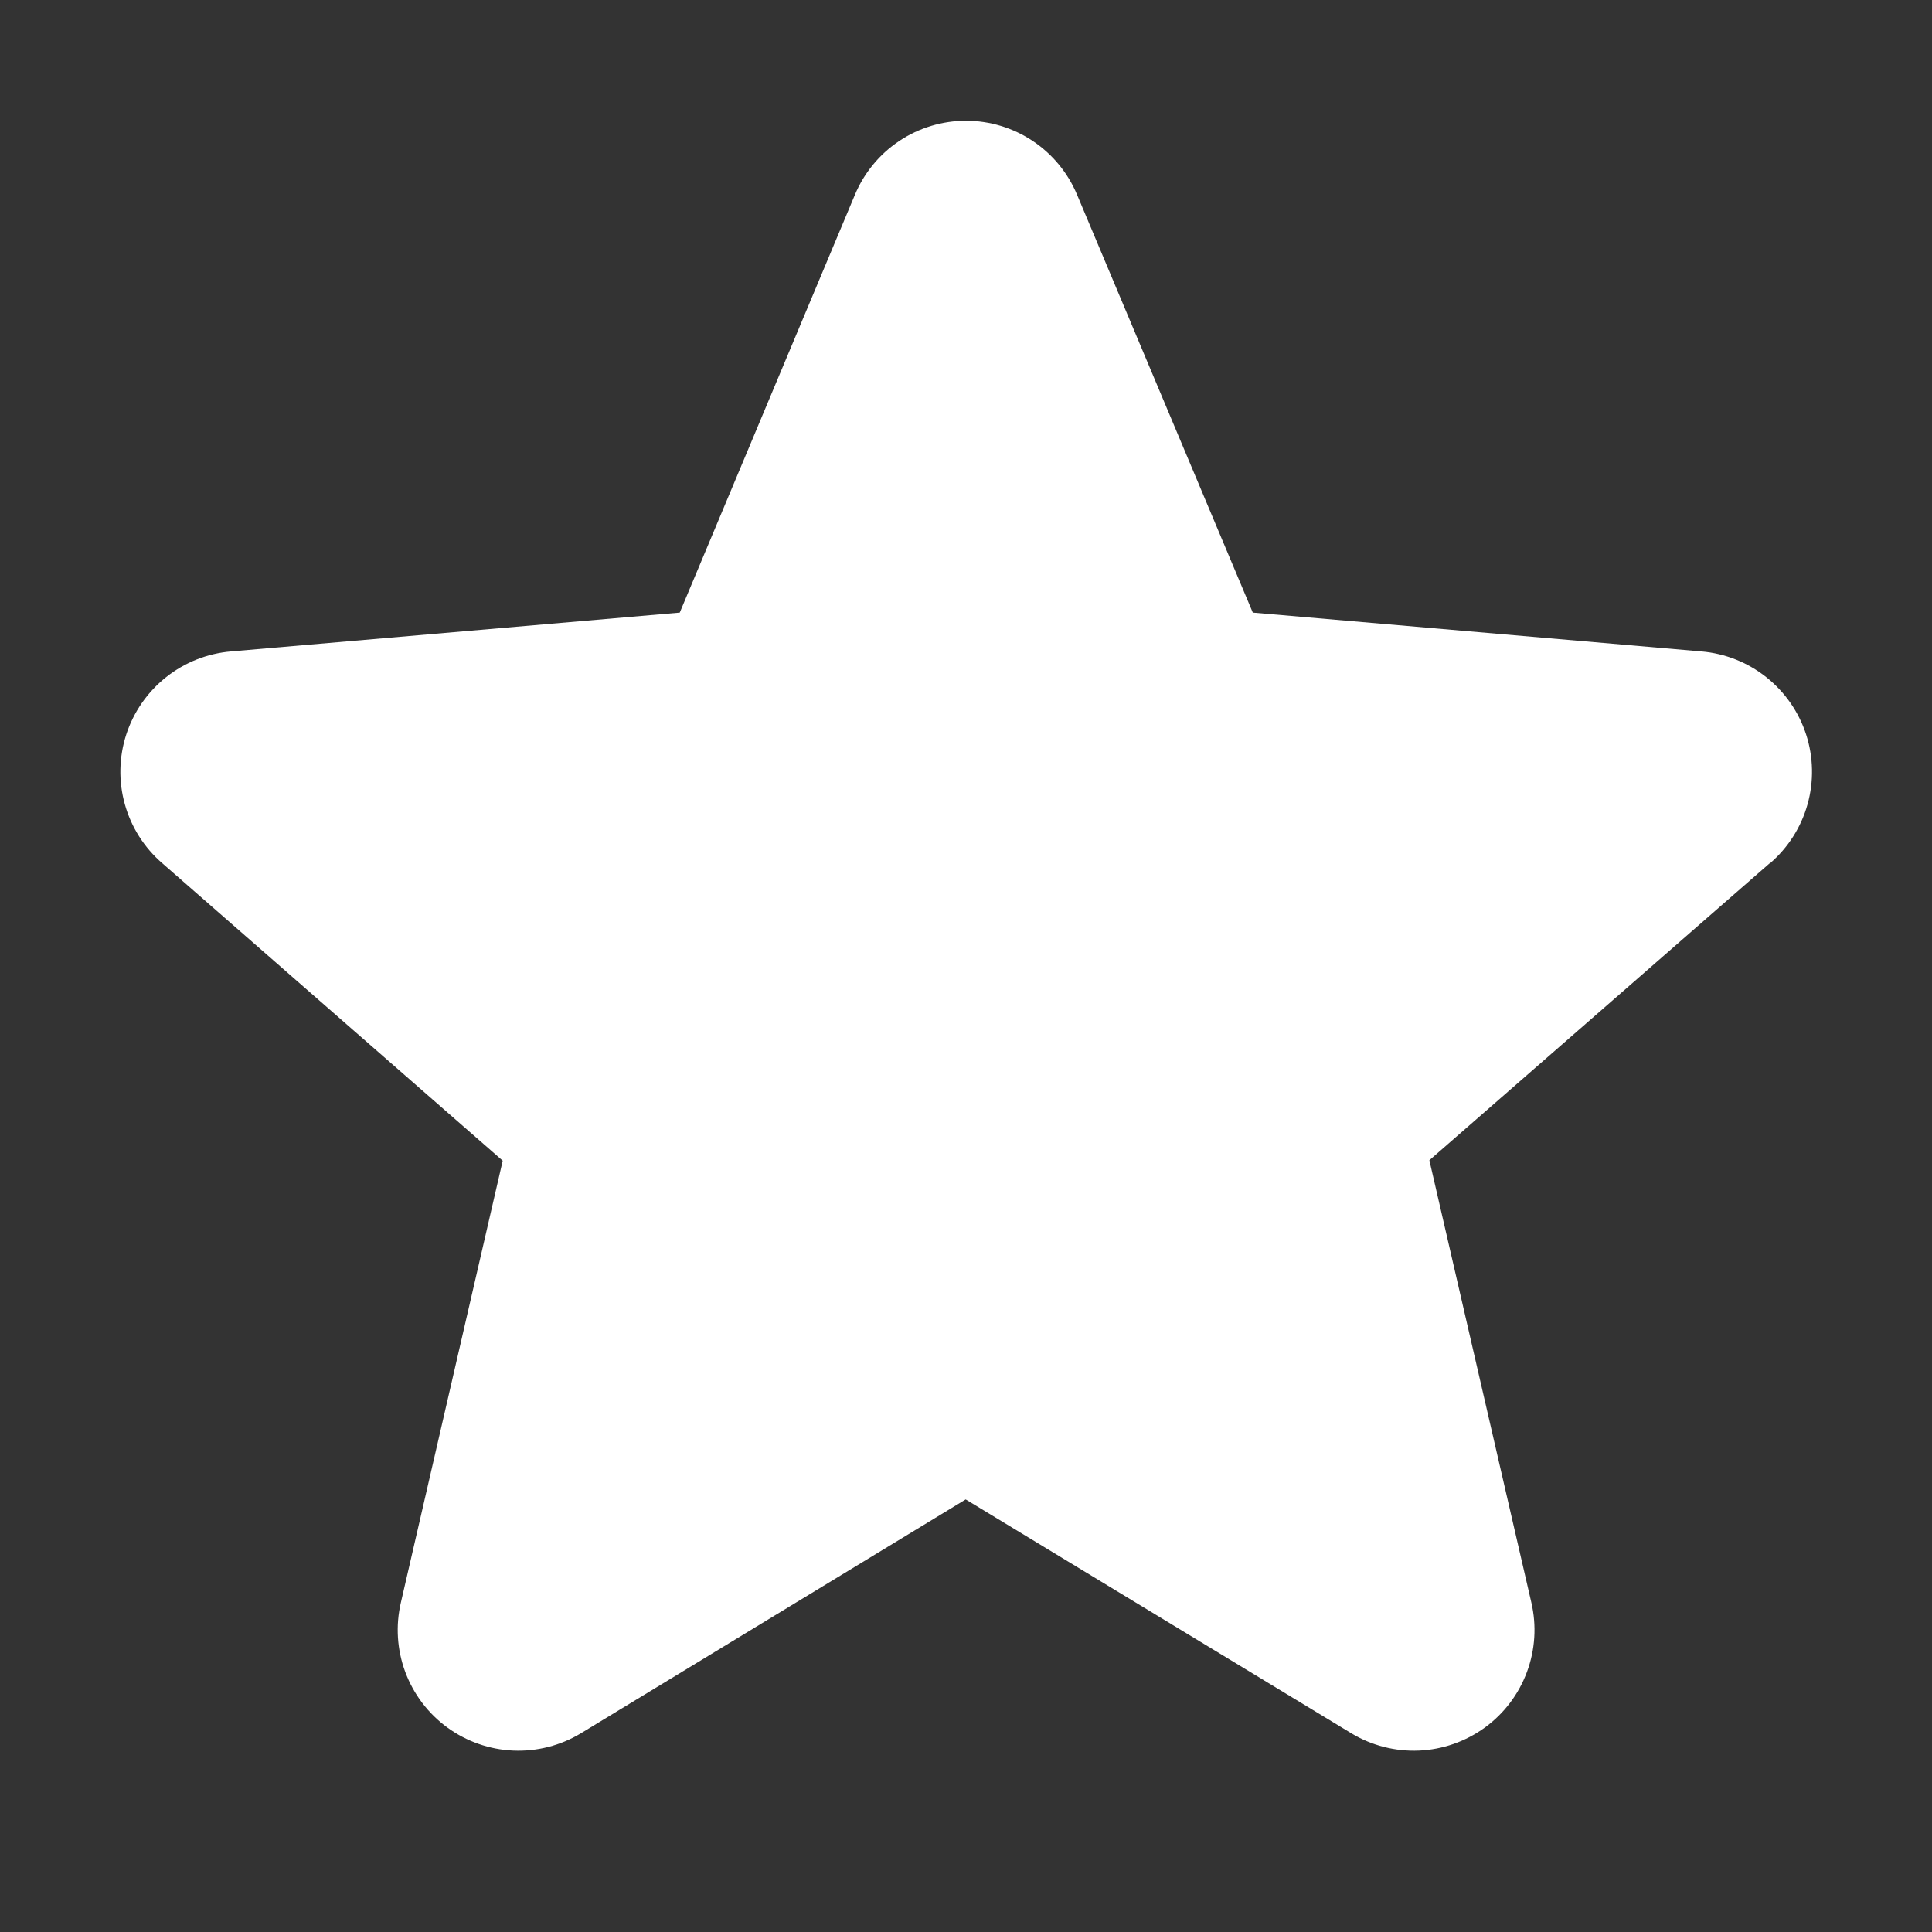
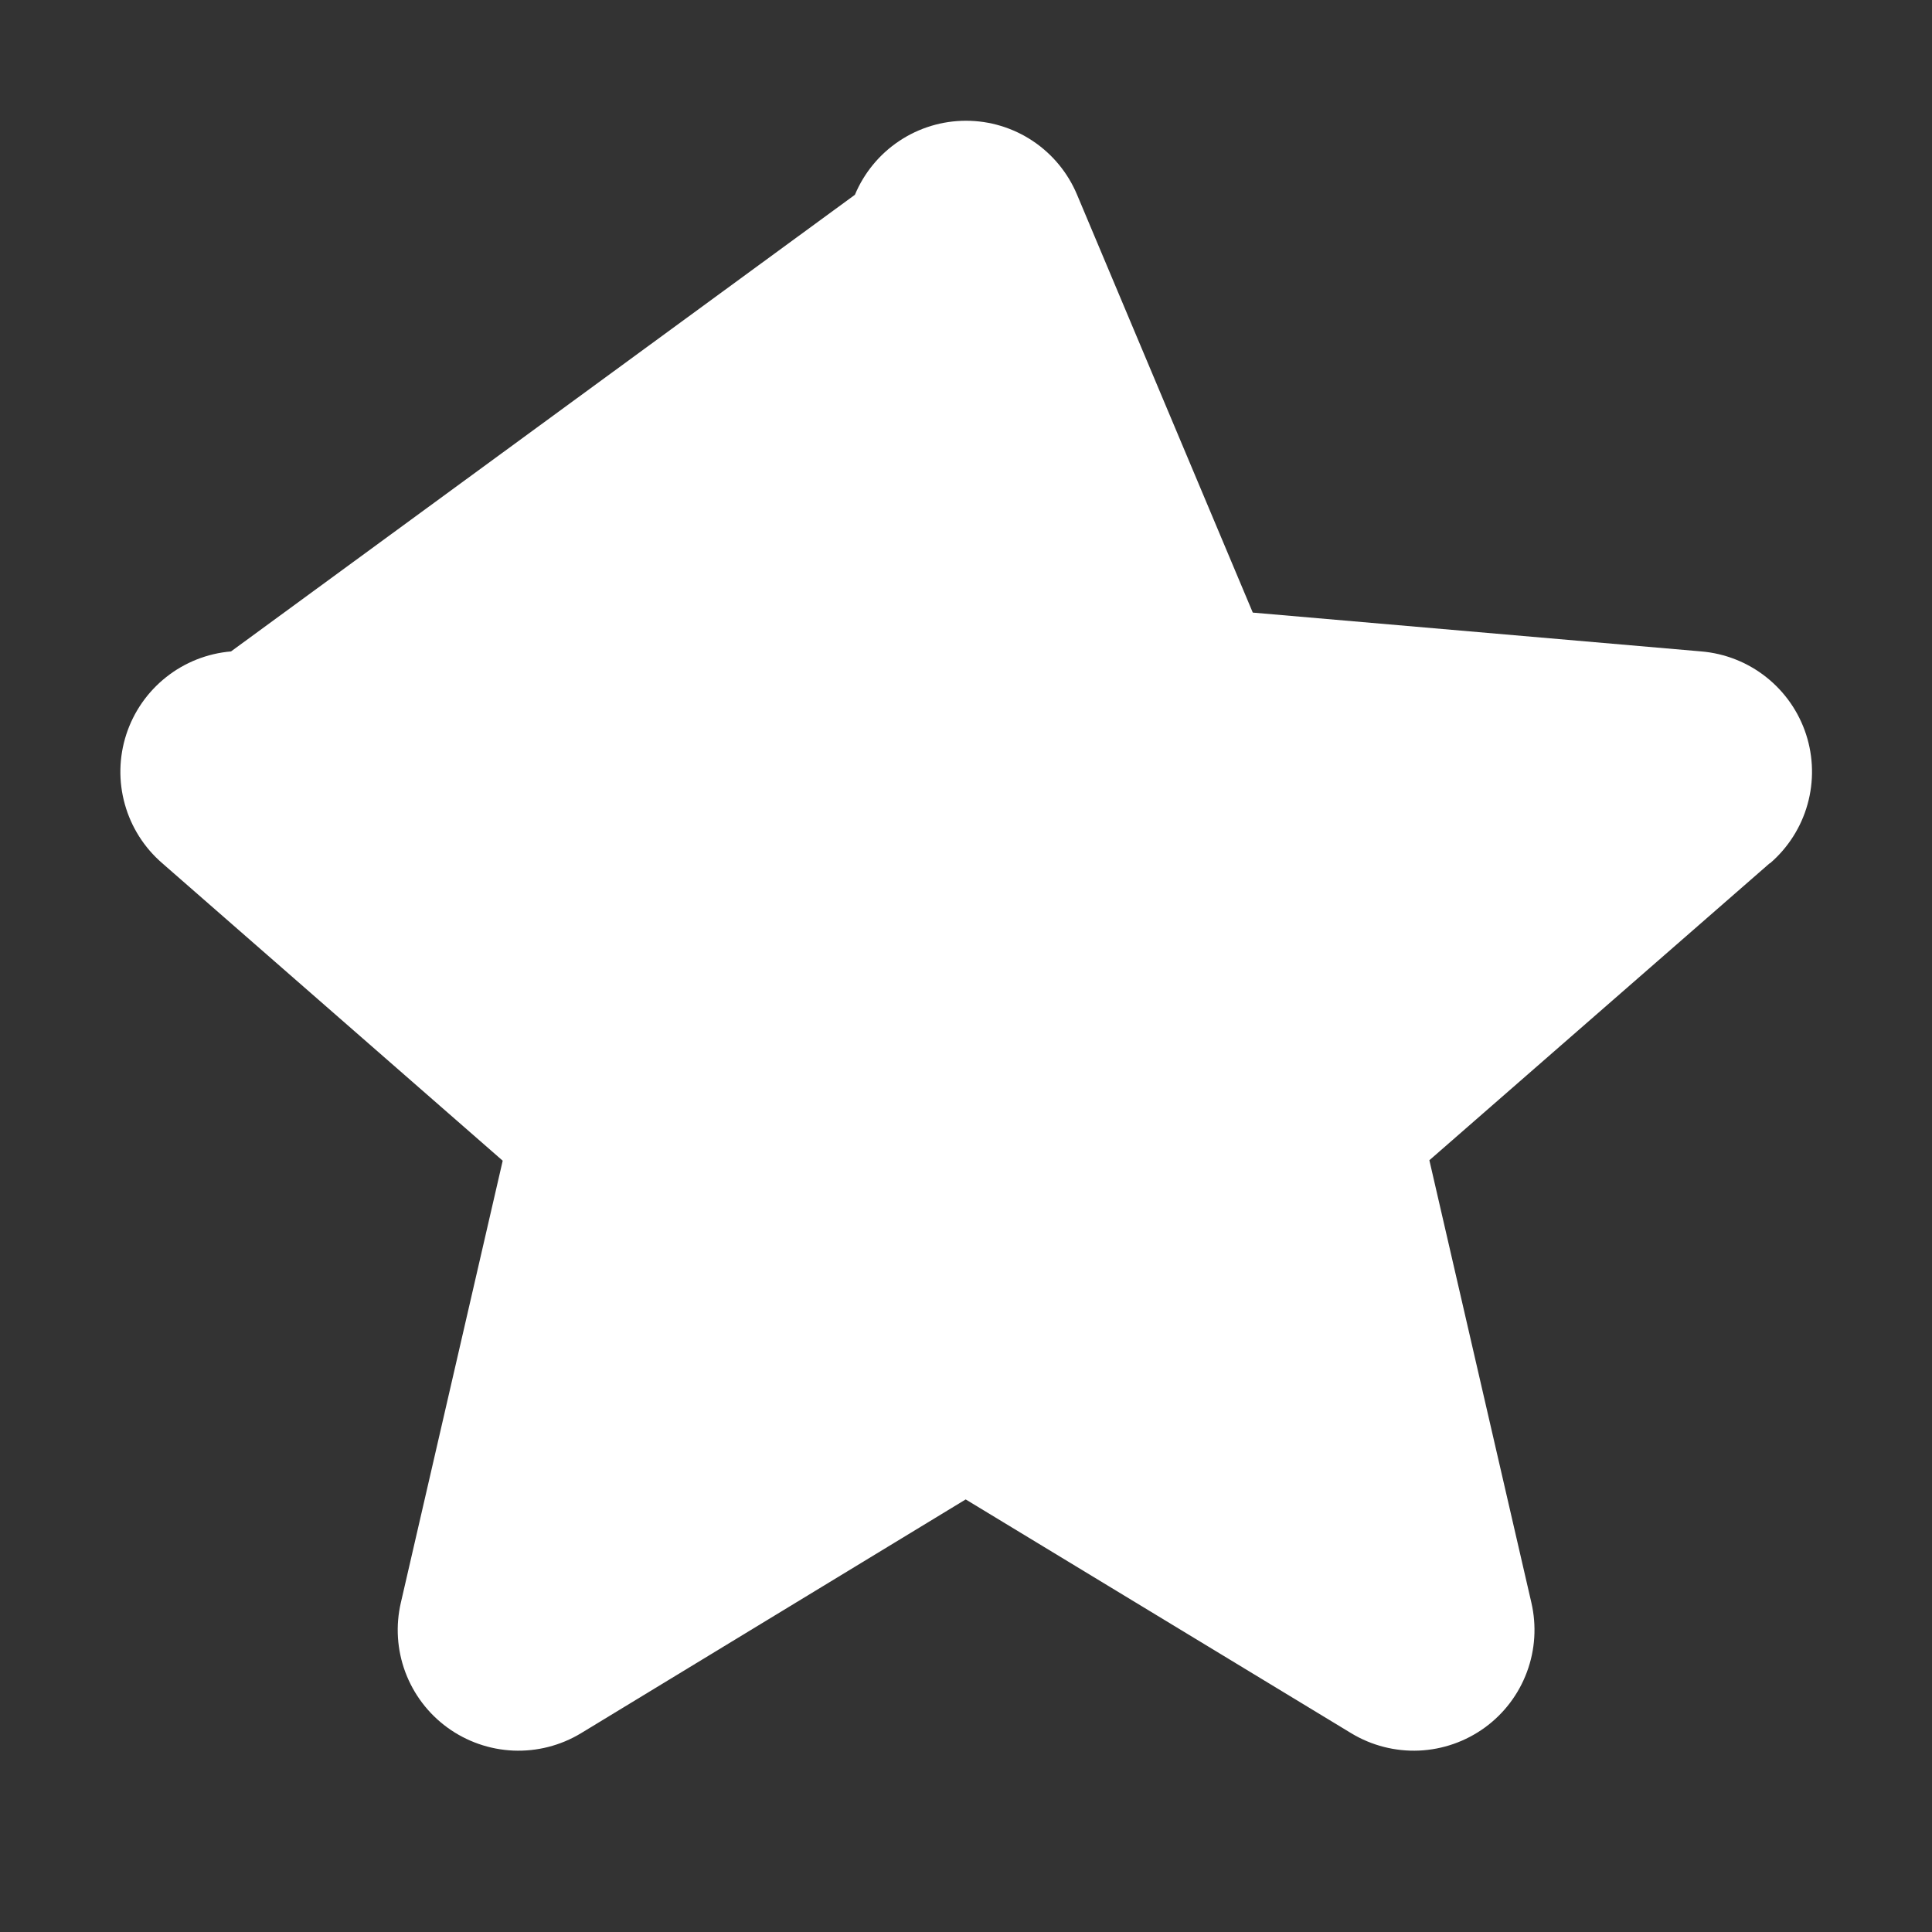
<svg xmlns="http://www.w3.org/2000/svg" width="50" height="50" viewBox="0 0 50 50" fill="none">
  <rect x="0" y="0" width="50" height="50" fill="#333333" stroke="none" />
-   <path d="M45.801 22.34L36.992 30.027L39.631 41.473C39.77 42.071 39.731 42.697 39.516 43.273C39.302 43.849 38.923 44.349 38.426 44.71C37.929 45.071 37.337 45.278 36.723 45.305C36.109 45.331 35.501 45.176 34.975 44.859L24.992 38.805L15.031 44.859C14.505 45.176 13.897 45.331 13.283 45.305C12.669 45.278 12.077 45.071 11.58 44.71C11.083 44.349 10.704 43.849 10.489 43.273C10.275 42.697 10.235 42.071 10.375 41.473L13.01 30.039L4.199 22.34C3.733 21.938 3.396 21.407 3.231 20.815C3.065 20.222 3.078 19.594 3.268 19.008C3.458 18.423 3.817 17.907 4.299 17.525C4.781 17.142 5.365 16.911 5.979 16.859L17.592 15.854L22.125 5.041C22.362 4.474 22.761 3.989 23.273 3.648C23.784 3.307 24.385 3.125 25 3.125C25.615 3.125 26.216 3.307 26.727 3.648C27.239 3.989 27.638 4.474 27.875 5.041L32.422 15.854L44.031 16.859C44.645 16.911 45.229 17.142 45.711 17.525C46.193 17.907 46.552 18.423 46.742 19.008C46.932 19.594 46.945 20.222 46.779 20.815C46.614 21.407 46.276 21.938 45.81 22.34H45.801Z" fill="white" />
+   <path d="M45.801 22.34L36.992 30.027L39.631 41.473C39.77 42.071 39.731 42.697 39.516 43.273C39.302 43.849 38.923 44.349 38.426 44.71C37.929 45.071 37.337 45.278 36.723 45.305C36.109 45.331 35.501 45.176 34.975 44.859L24.992 38.805L15.031 44.859C14.505 45.176 13.897 45.331 13.283 45.305C12.669 45.278 12.077 45.071 11.58 44.71C11.083 44.349 10.704 43.849 10.489 43.273C10.275 42.697 10.235 42.071 10.375 41.473L13.01 30.039L4.199 22.34C3.733 21.938 3.396 21.407 3.231 20.815C3.065 20.222 3.078 19.594 3.268 19.008C3.458 18.423 3.817 17.907 4.299 17.525C4.781 17.142 5.365 16.911 5.979 16.859L22.125 5.041C22.362 4.474 22.761 3.989 23.273 3.648C23.784 3.307 24.385 3.125 25 3.125C25.615 3.125 26.216 3.307 26.727 3.648C27.239 3.989 27.638 4.474 27.875 5.041L32.422 15.854L44.031 16.859C44.645 16.911 45.229 17.142 45.711 17.525C46.193 17.907 46.552 18.423 46.742 19.008C46.932 19.594 46.945 20.222 46.779 20.815C46.614 21.407 46.276 21.938 45.81 22.34H45.801Z" fill="white" />
</svg>